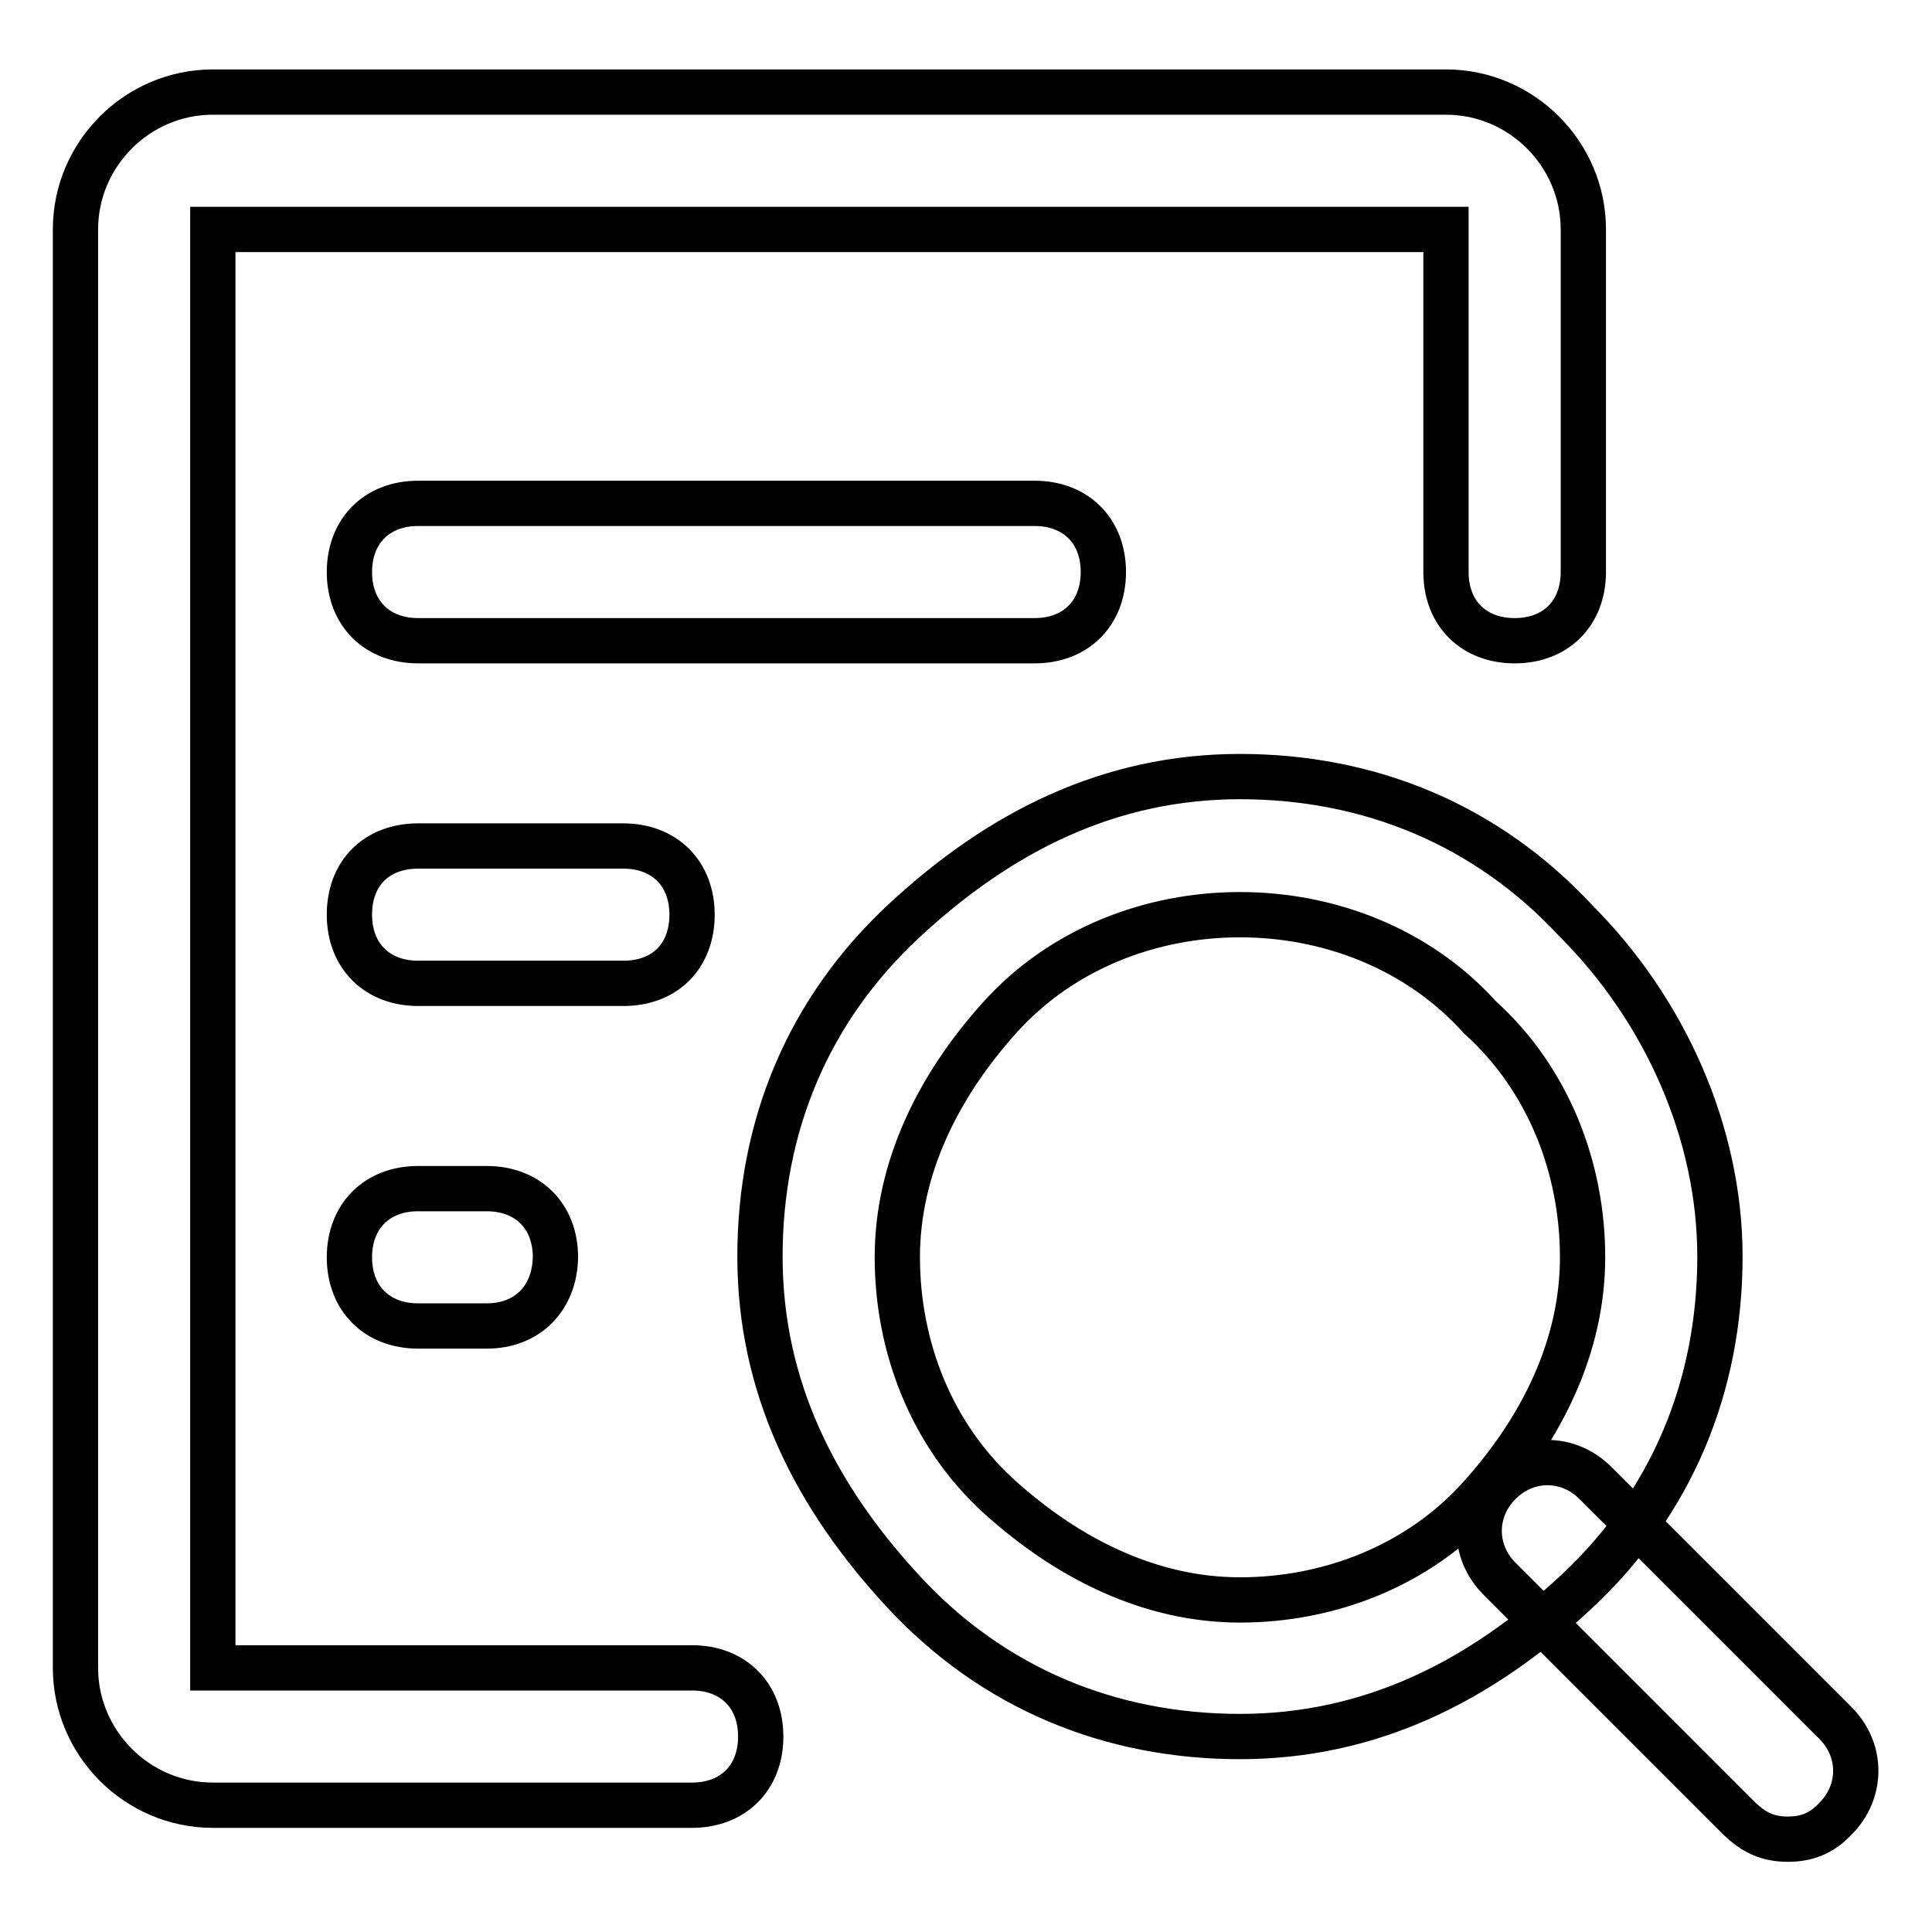
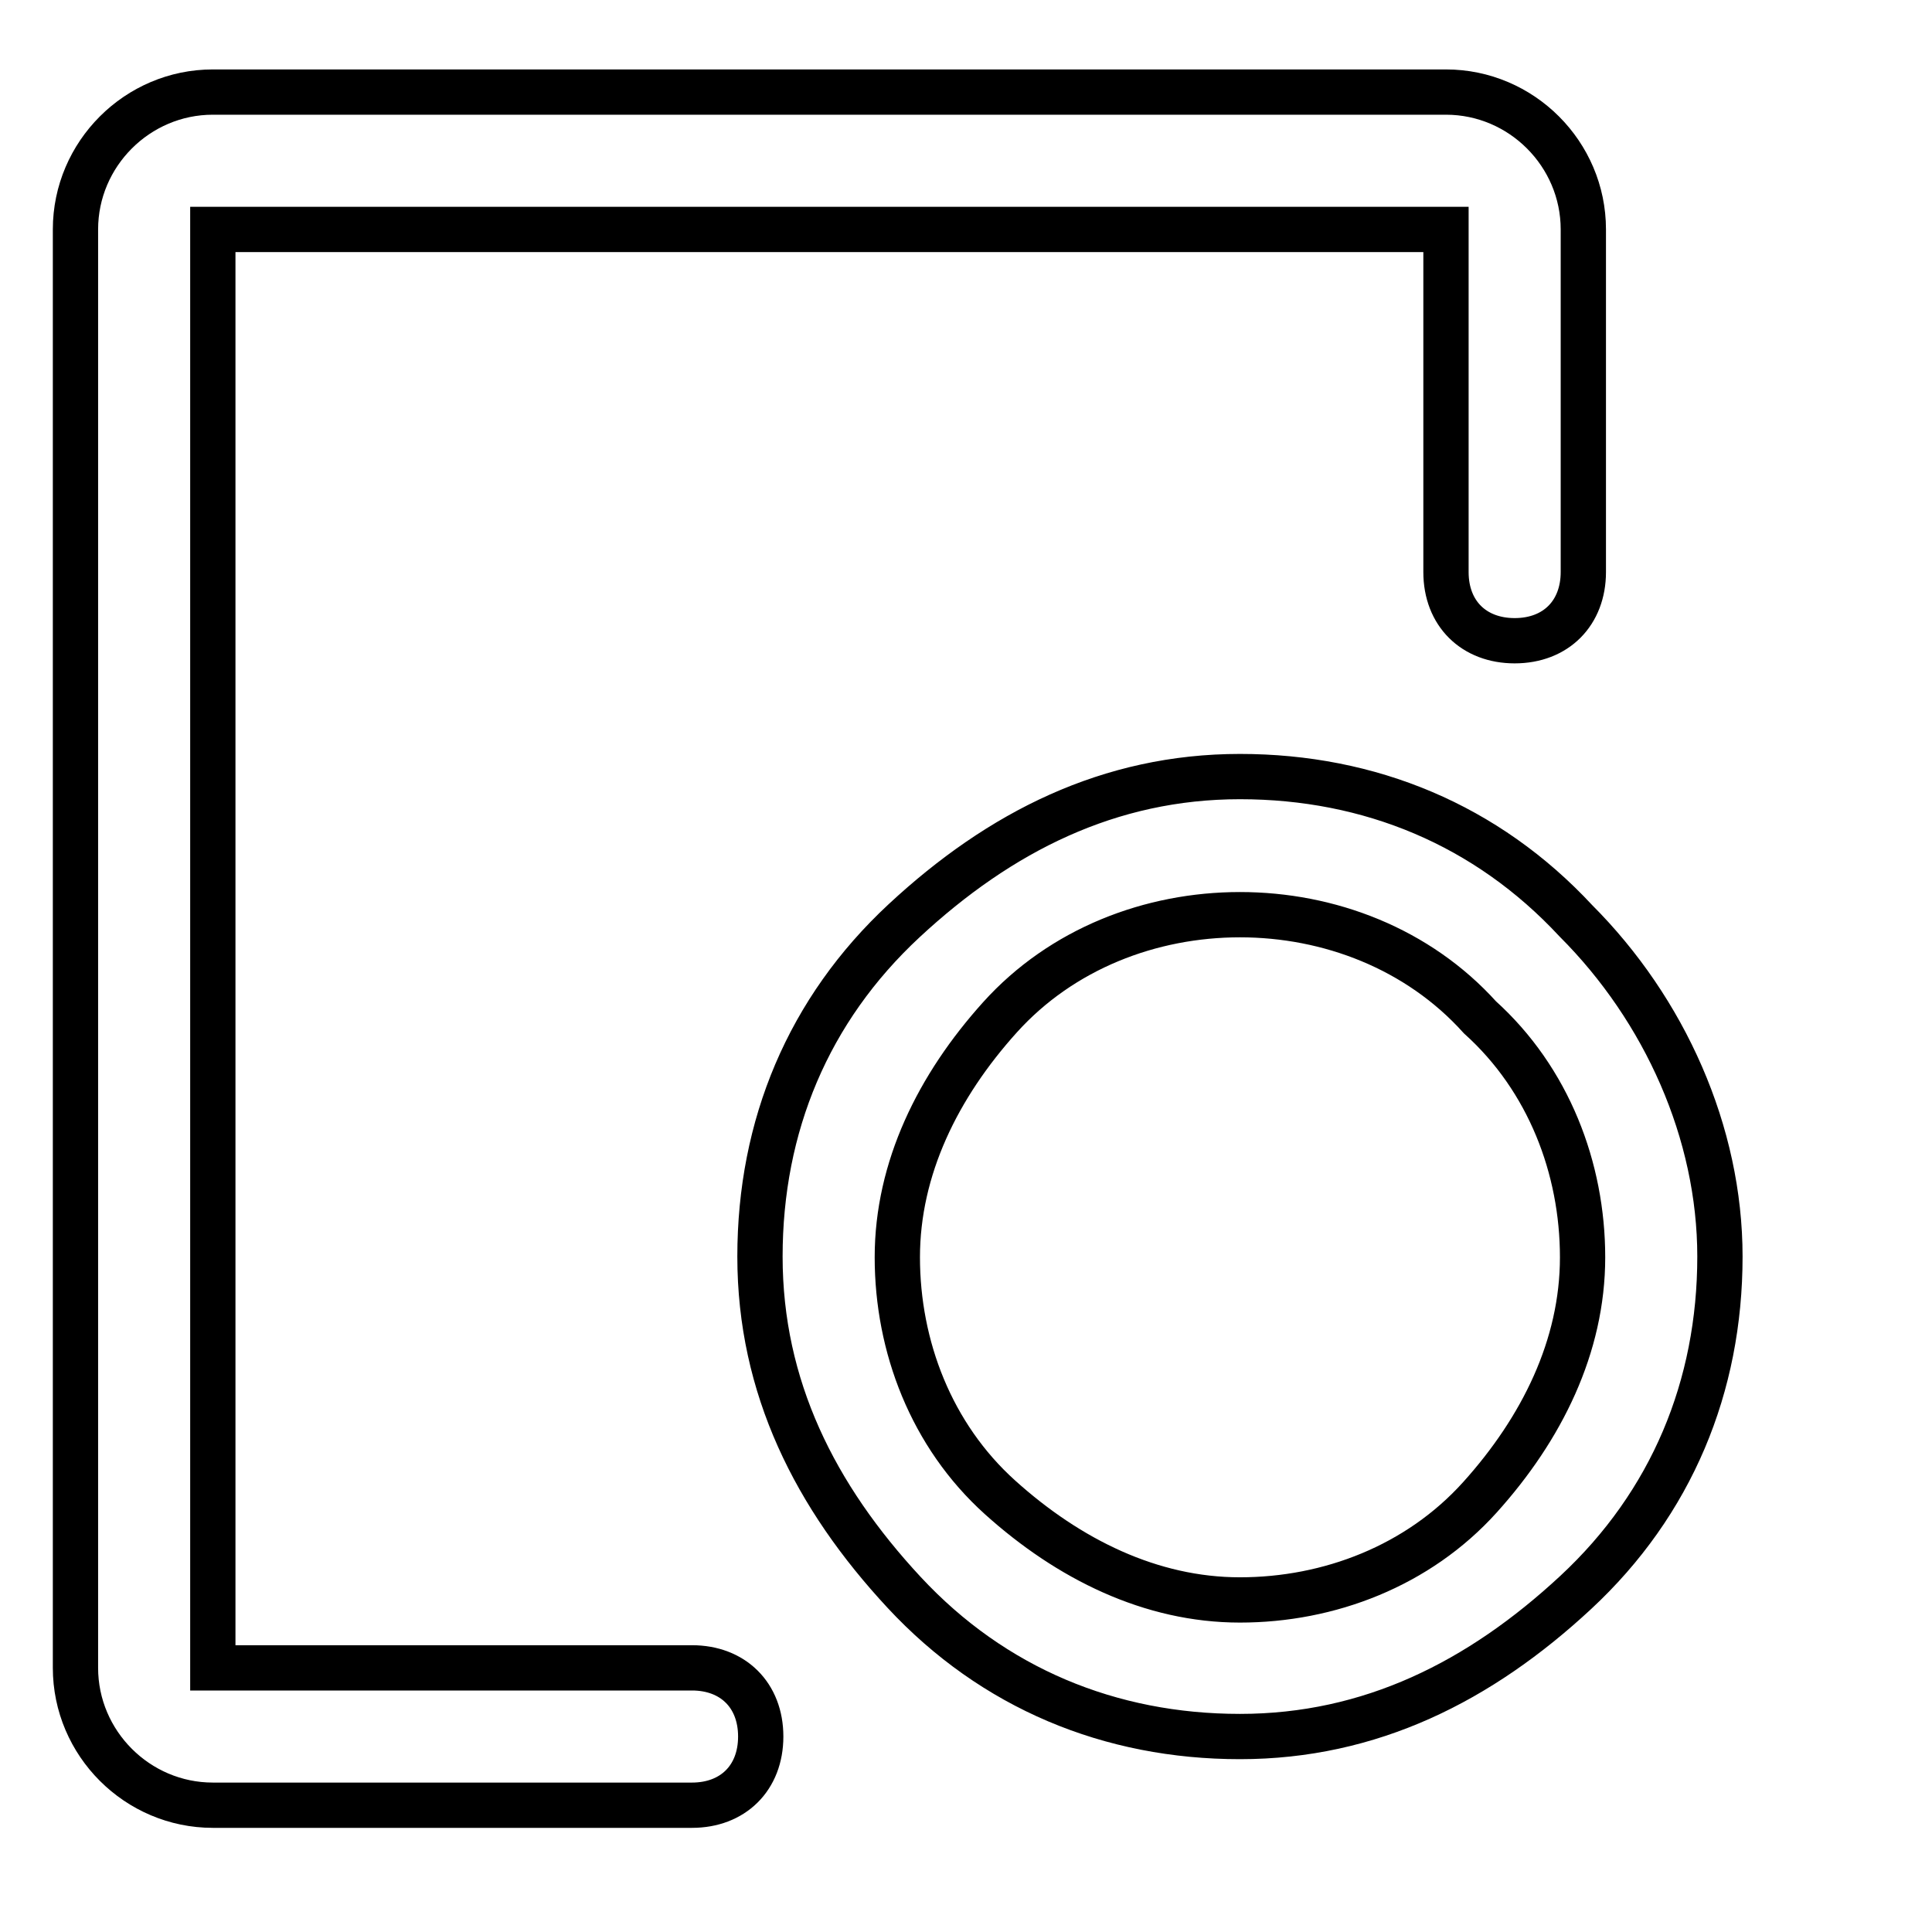
<svg xmlns="http://www.w3.org/2000/svg" version="1.1" x="0px" y="0px" viewBox="0 0 256 256" enable-background="new 0 0 256 256" xml:space="preserve">
  <g>
    <path stroke-width="6" fill-opacity="0" stroke="#000000" d="M91.7,239.2H28.2c-10,0-18.2-8.2-18.2-18.2V30.4c0-10,8.2-18.2,18.2-18.2h163.4c10,0,18.2,8.2,18.2,18.2 v45.4c0,5.4-3.6,9.1-9.1,9.1c-5.4,0-9.1-3.6-9.1-9.1V30.4H28.2V221h63.5c5.4,0,9.1,3.6,9.1,9.1C100.8,235.6,97.1,239.2,91.7,239.2z " />
    <path stroke-width="6" fill-opacity="0" stroke="#000000" d="M164.3,230.1c-17.2,0-32.7-6.4-44.5-19.1s-19.1-27.2-19.1-44.5s6.4-32.7,19.1-44.5 c12.7-11.8,27.2-19.1,44.5-19.1c17.2,0,32.7,6.4,44.5,19.1c11.8,11.8,19.1,28.1,19.1,44.5c0,17.2-6.4,32.7-19.1,44.5 S181.6,230.1,164.3,230.1z M164.3,121.2c-11.8,0-23.6,4.5-31.8,13.6c-8.2,9.1-13.6,20-13.6,31.8s4.5,23.6,13.6,31.8 s20,13.6,31.8,13.6c11.8,0,23.6-4.5,31.8-13.6c8.2-9.1,13.6-20,13.6-31.8s-4.5-23.6-13.6-31.8C187.9,125.7,176.1,121.2,164.3,121.2 z" />
-     <path stroke-width="6" fill-opacity="0" stroke="#000000" d="M236.9,243.7c-2.7,0-4.5-0.9-6.4-2.7l-31.8-31.8c-3.6-3.6-3.6-9.1,0-12.7c3.6-3.6,9.1-3.6,12.7,0l31.8,31.8 c3.6,3.6,3.6,9.1,0,12.7C241.5,242.8,239.6,243.7,236.9,243.7L236.9,243.7z M137.1,84.9H55.4c-5.4,0-9.1-3.6-9.1-9.1 c0-5.4,3.6-9.1,9.1-9.1h81.7c5.4,0,9.1,3.6,9.1,9.1C146.2,81.3,142.5,84.9,137.1,84.9z M82.6,130.3H55.4c-5.4,0-9.1-3.6-9.1-9.1 s3.6-9.1,9.1-9.1h27.2c5.4,0,9.1,3.6,9.1,9.1S88.1,130.3,82.6,130.3z" />
-     <path stroke-width="6" fill-opacity="0" stroke="#000000" d="M64.5,175.7h-9.1c-5.4,0-9.1-3.6-9.1-9.1c0-5.4,3.6-9.1,9.1-9.1h9.1c5.4,0,9.1,3.6,9.1,9.1 C73.5,172,69.9,175.7,64.5,175.7z" />
  </g>
</svg>